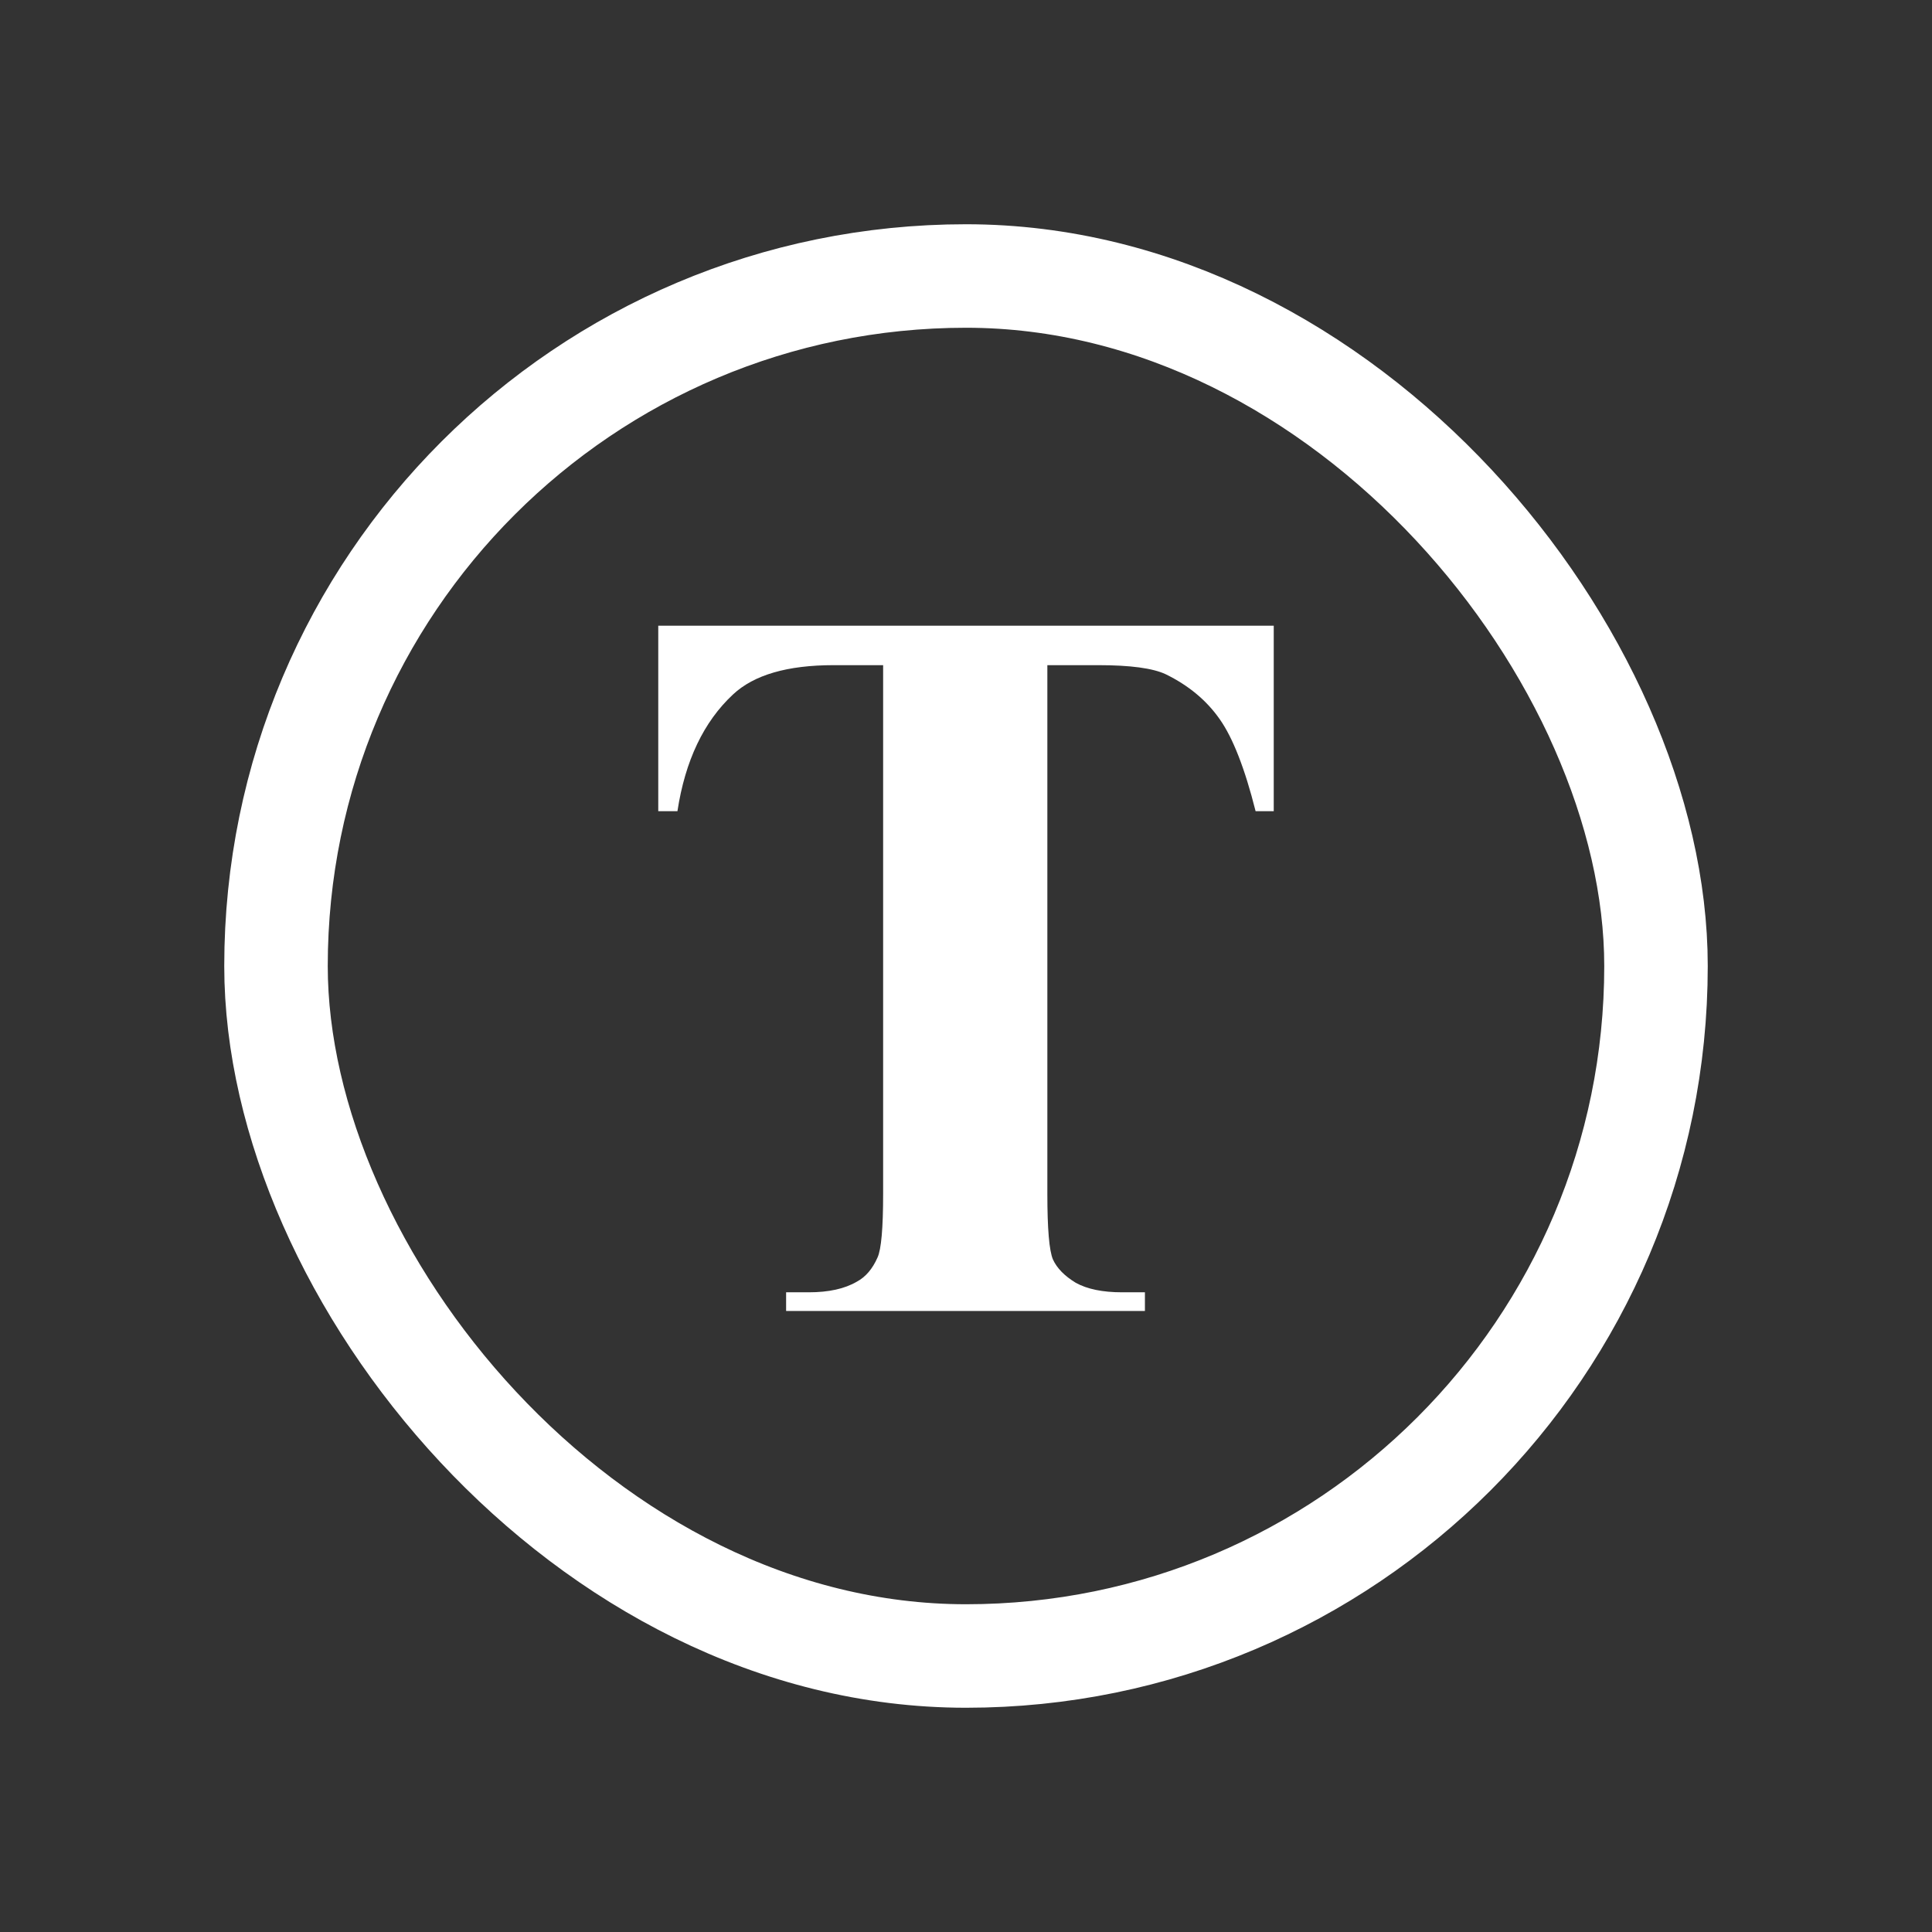
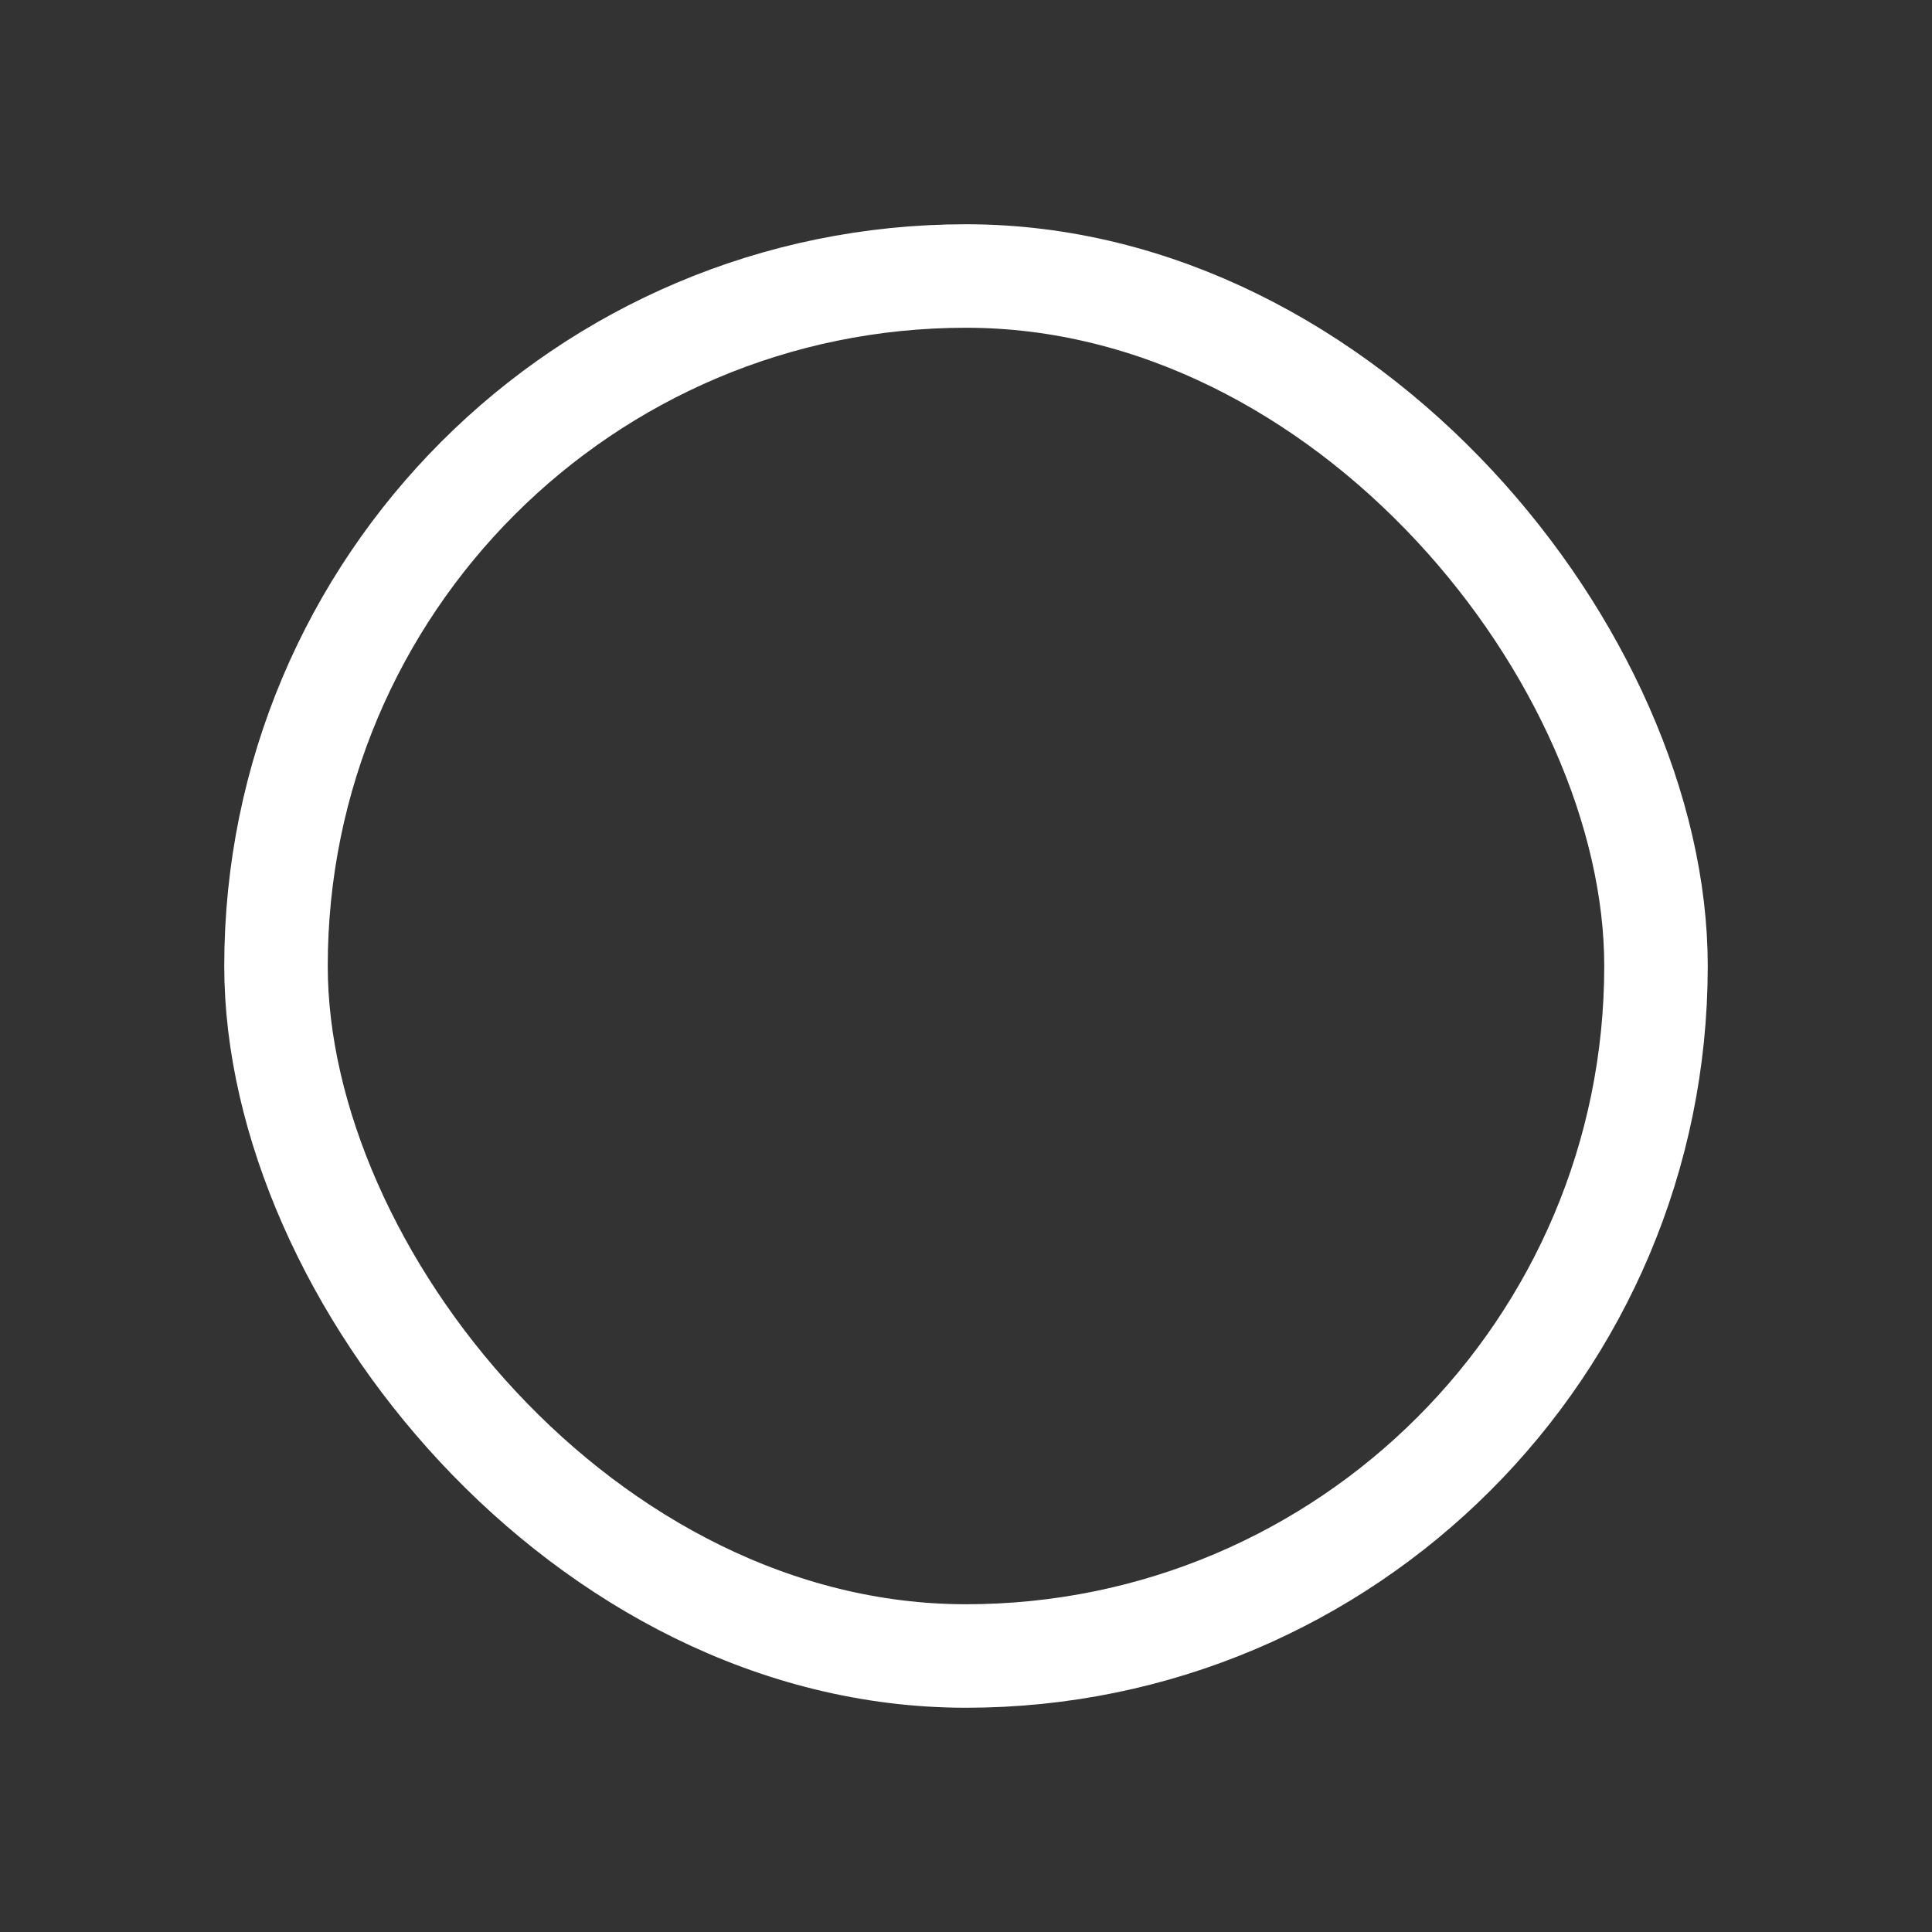
<svg xmlns="http://www.w3.org/2000/svg" width="28" height="28" viewBox="0 0 28 28" fill="none">
  <rect x="0" y="0" width="28" height="28" fill="#333333" stroke="none" />
  <rect x="4" y="4" width="20" height="20" rx="10" stroke="white" stroke-width="1.5" />
-   <path d="M18.46 9.068V11.756H18.197C18.041 11.136 17.867 10.692 17.677 10.423C17.486 10.15 17.225 9.933 16.893 9.771C16.707 9.684 16.383 9.64 15.919 9.64H15.179V17.301C15.179 17.809 15.206 18.126 15.26 18.253C15.318 18.38 15.428 18.492 15.589 18.59C15.755 18.683 15.98 18.729 16.263 18.729H16.593V19H11.393V18.729H11.722C12.01 18.729 12.242 18.678 12.418 18.575C12.545 18.507 12.645 18.39 12.718 18.224C12.772 18.106 12.799 17.799 12.799 17.301V9.64H12.081C11.412 9.64 10.926 9.781 10.623 10.065C10.199 10.46 9.93 11.024 9.818 11.756H9.54V9.068H18.46Z" fill="white" />
</svg>